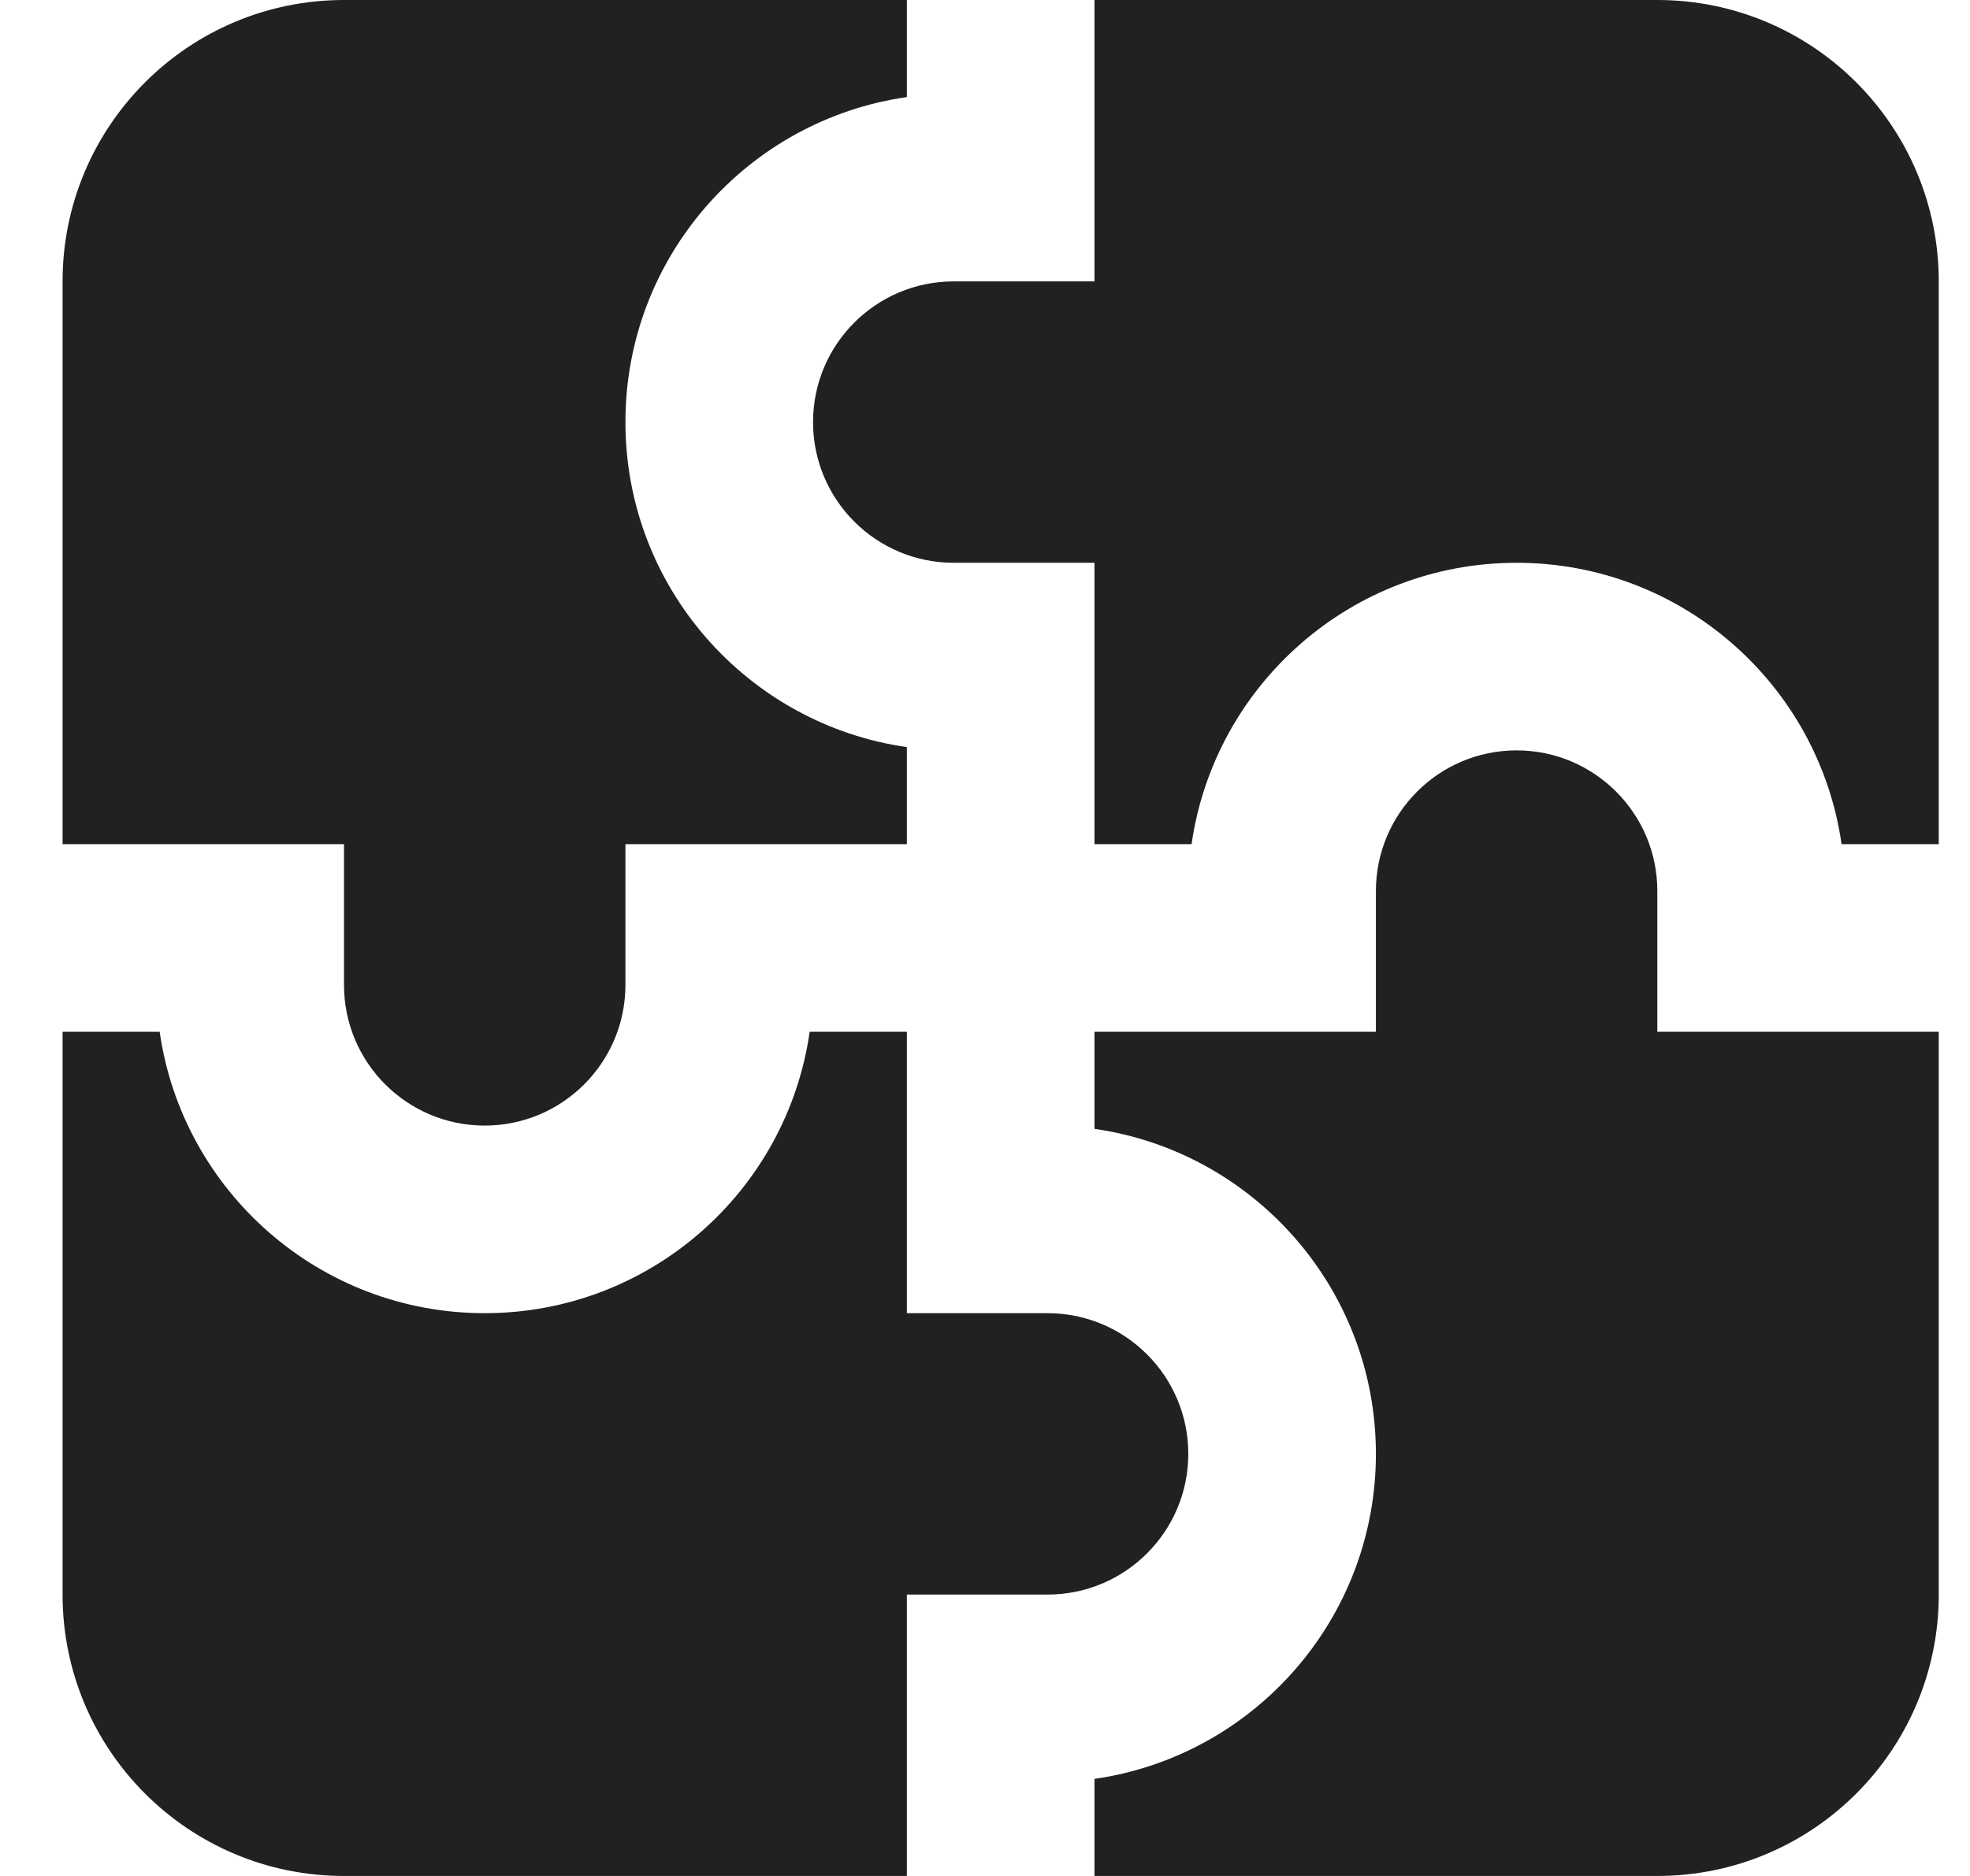
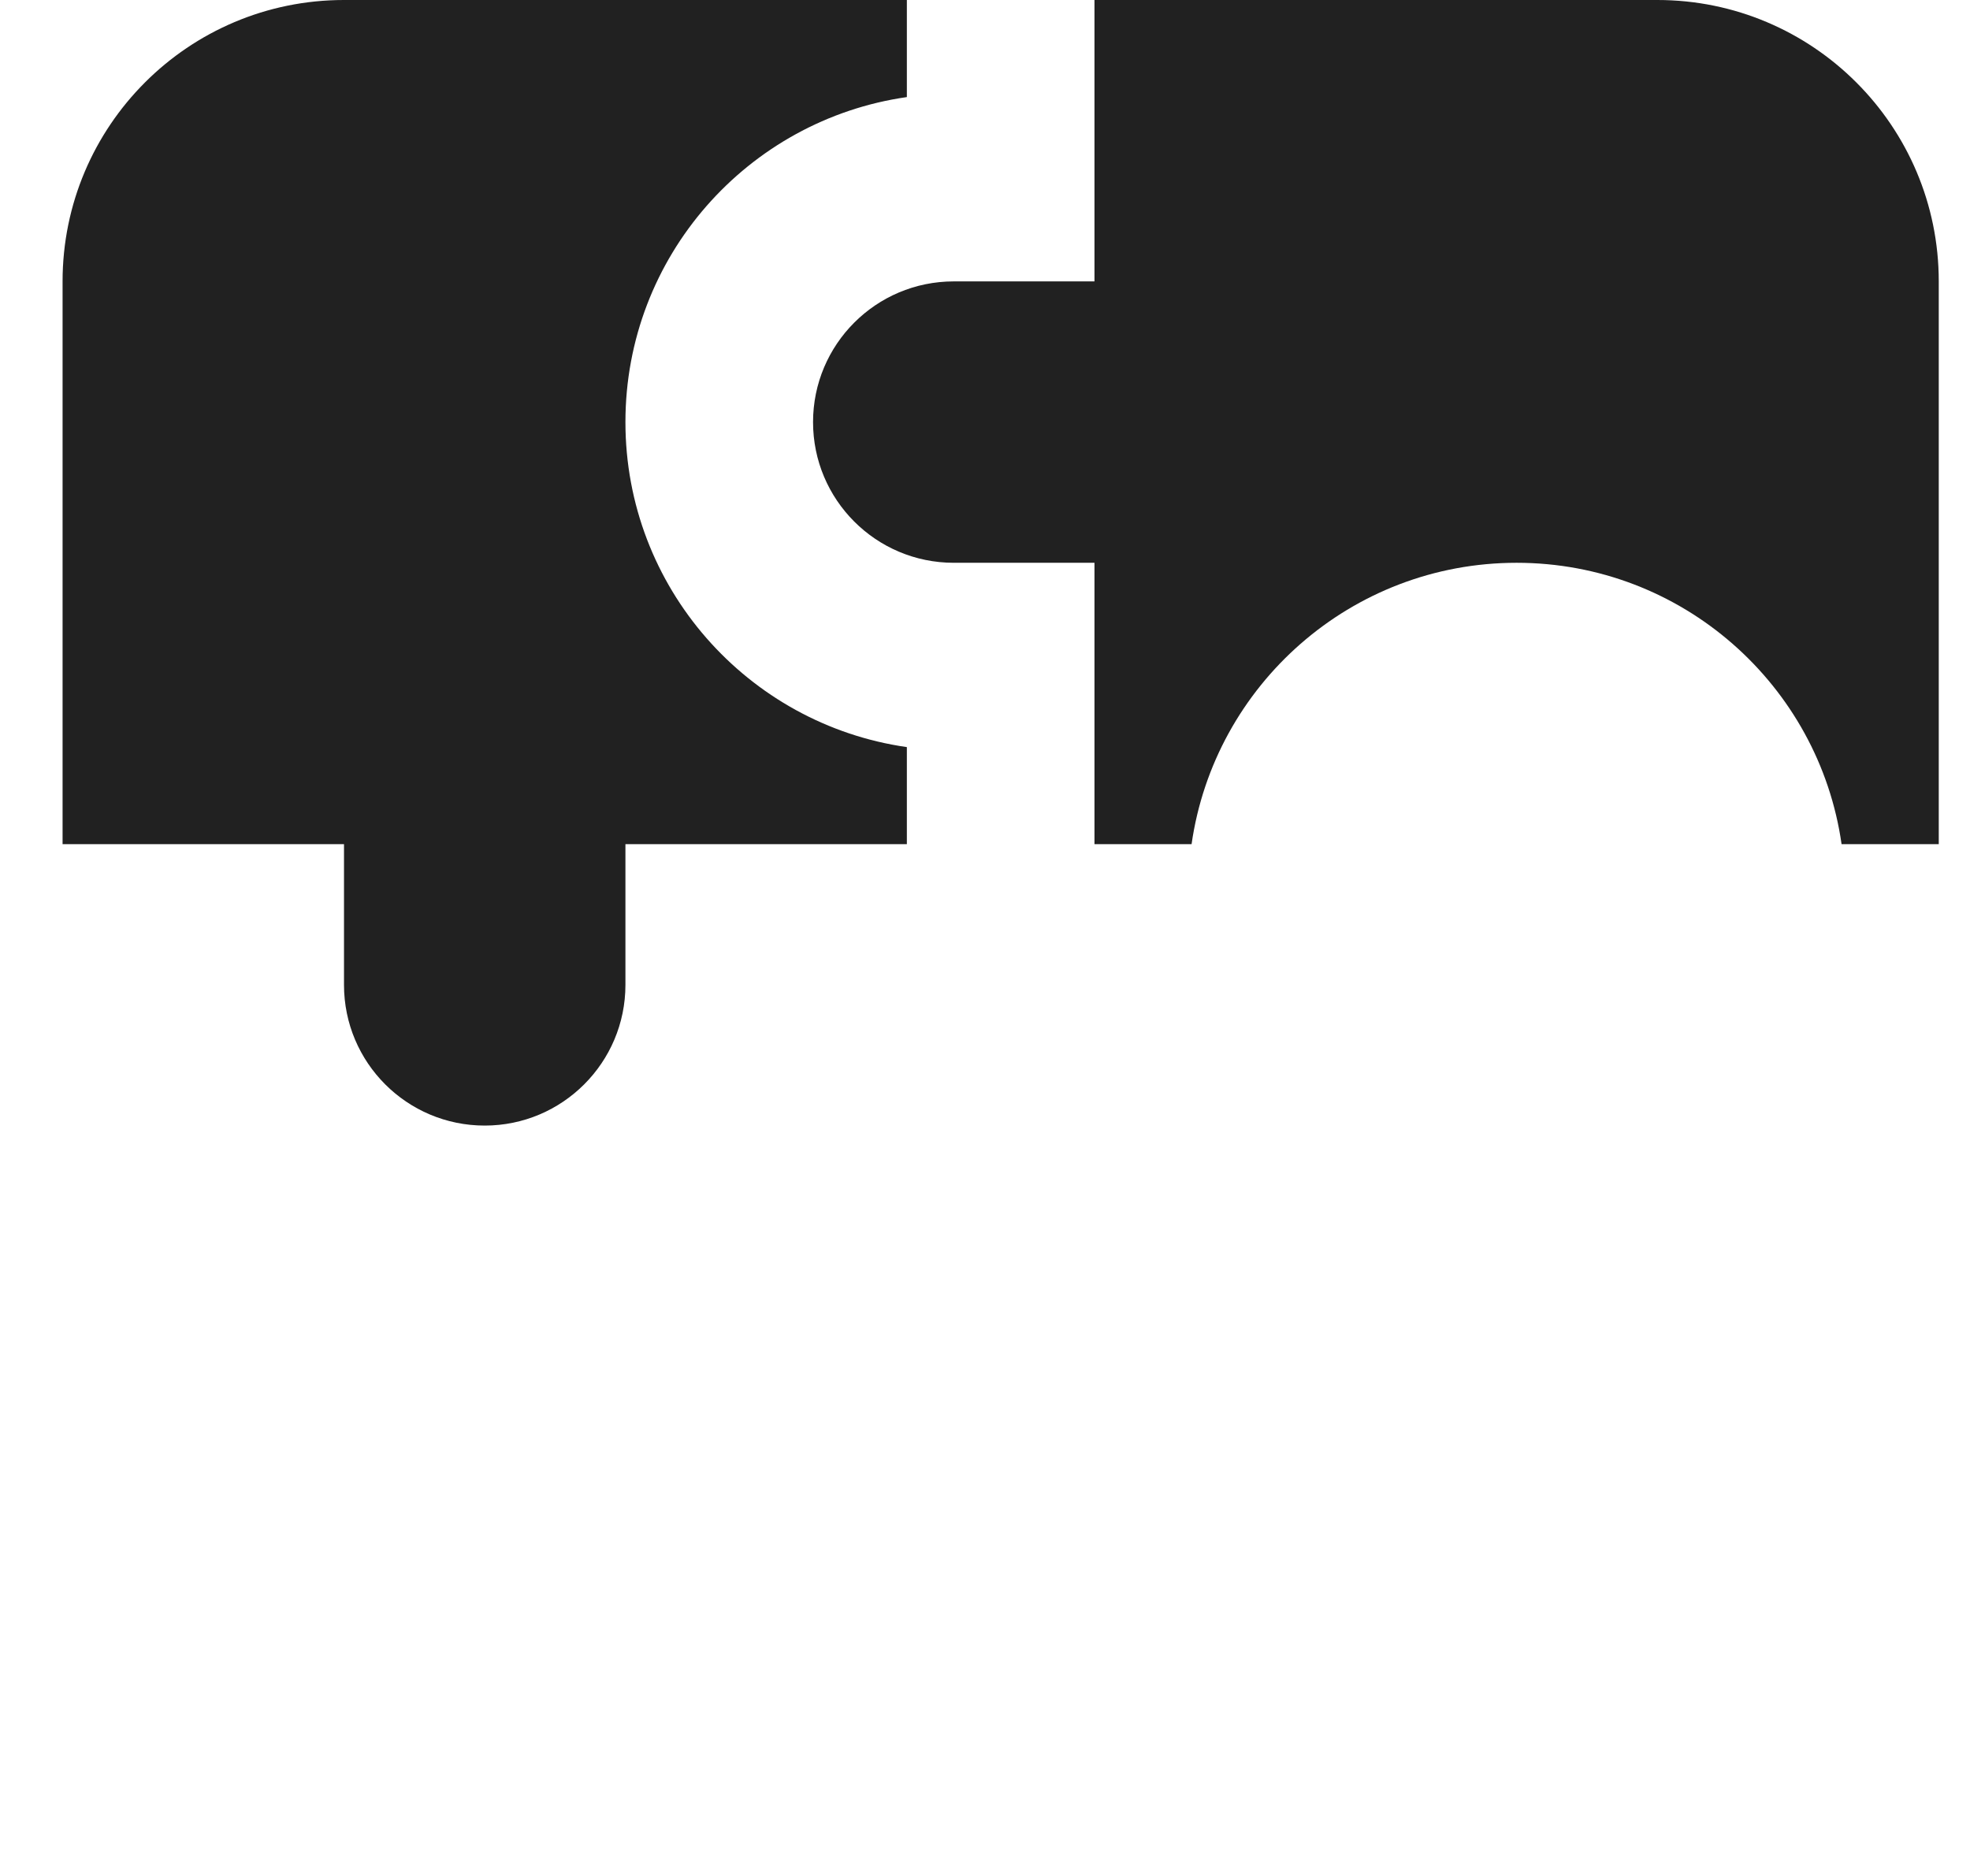
<svg xmlns="http://www.w3.org/2000/svg" width="21" height="20" viewBox="0 0 21 20" fill="none">
  <path d="M6.667 4.5C6.667 6.263 7.97 7.722 9.667 7.965V9H6.667V10.5C6.667 11.328 5.995 12 5.167 12C4.338 12 3.667 11.328 3.667 10.5V9H0.667V3C0.667 1.343 2.01 0 3.667 0H9.667V1.035C7.97 1.278 6.667 2.737 6.667 4.5Z" fill="#212121" />
-   <path d="M11.667 11V12.035C13.363 12.278 14.667 13.737 14.667 15.5C14.667 17.263 13.363 18.722 11.667 18.965V20H17.667C19.323 20 20.667 18.657 20.667 17V11H17.667V9.5C17.667 8.672 16.995 8 16.167 8C15.338 8 14.667 8.672 14.667 9.5V11H11.667Z" fill="#212121" />
  <path d="M11.667 0V3H10.167C9.338 3 8.667 3.672 8.667 4.5C8.667 5.328 9.338 6 10.167 6H11.667V9H12.702C12.945 7.304 14.403 6 16.167 6C17.93 6 19.389 7.304 19.631 9H20.667V3C20.667 1.343 19.323 0 17.667 0H11.667Z" fill="#212121" />
-   <path d="M0.667 11V17C0.667 18.657 2.01 20 3.667 20H9.667V17H11.167C11.995 17 12.667 16.328 12.667 15.5C12.667 14.672 11.995 14 11.167 14H9.667V11H8.631C8.389 12.696 6.93 14 5.167 14C3.403 14 1.945 12.696 1.702 11H0.667Z" fill="#212121" />
</svg>